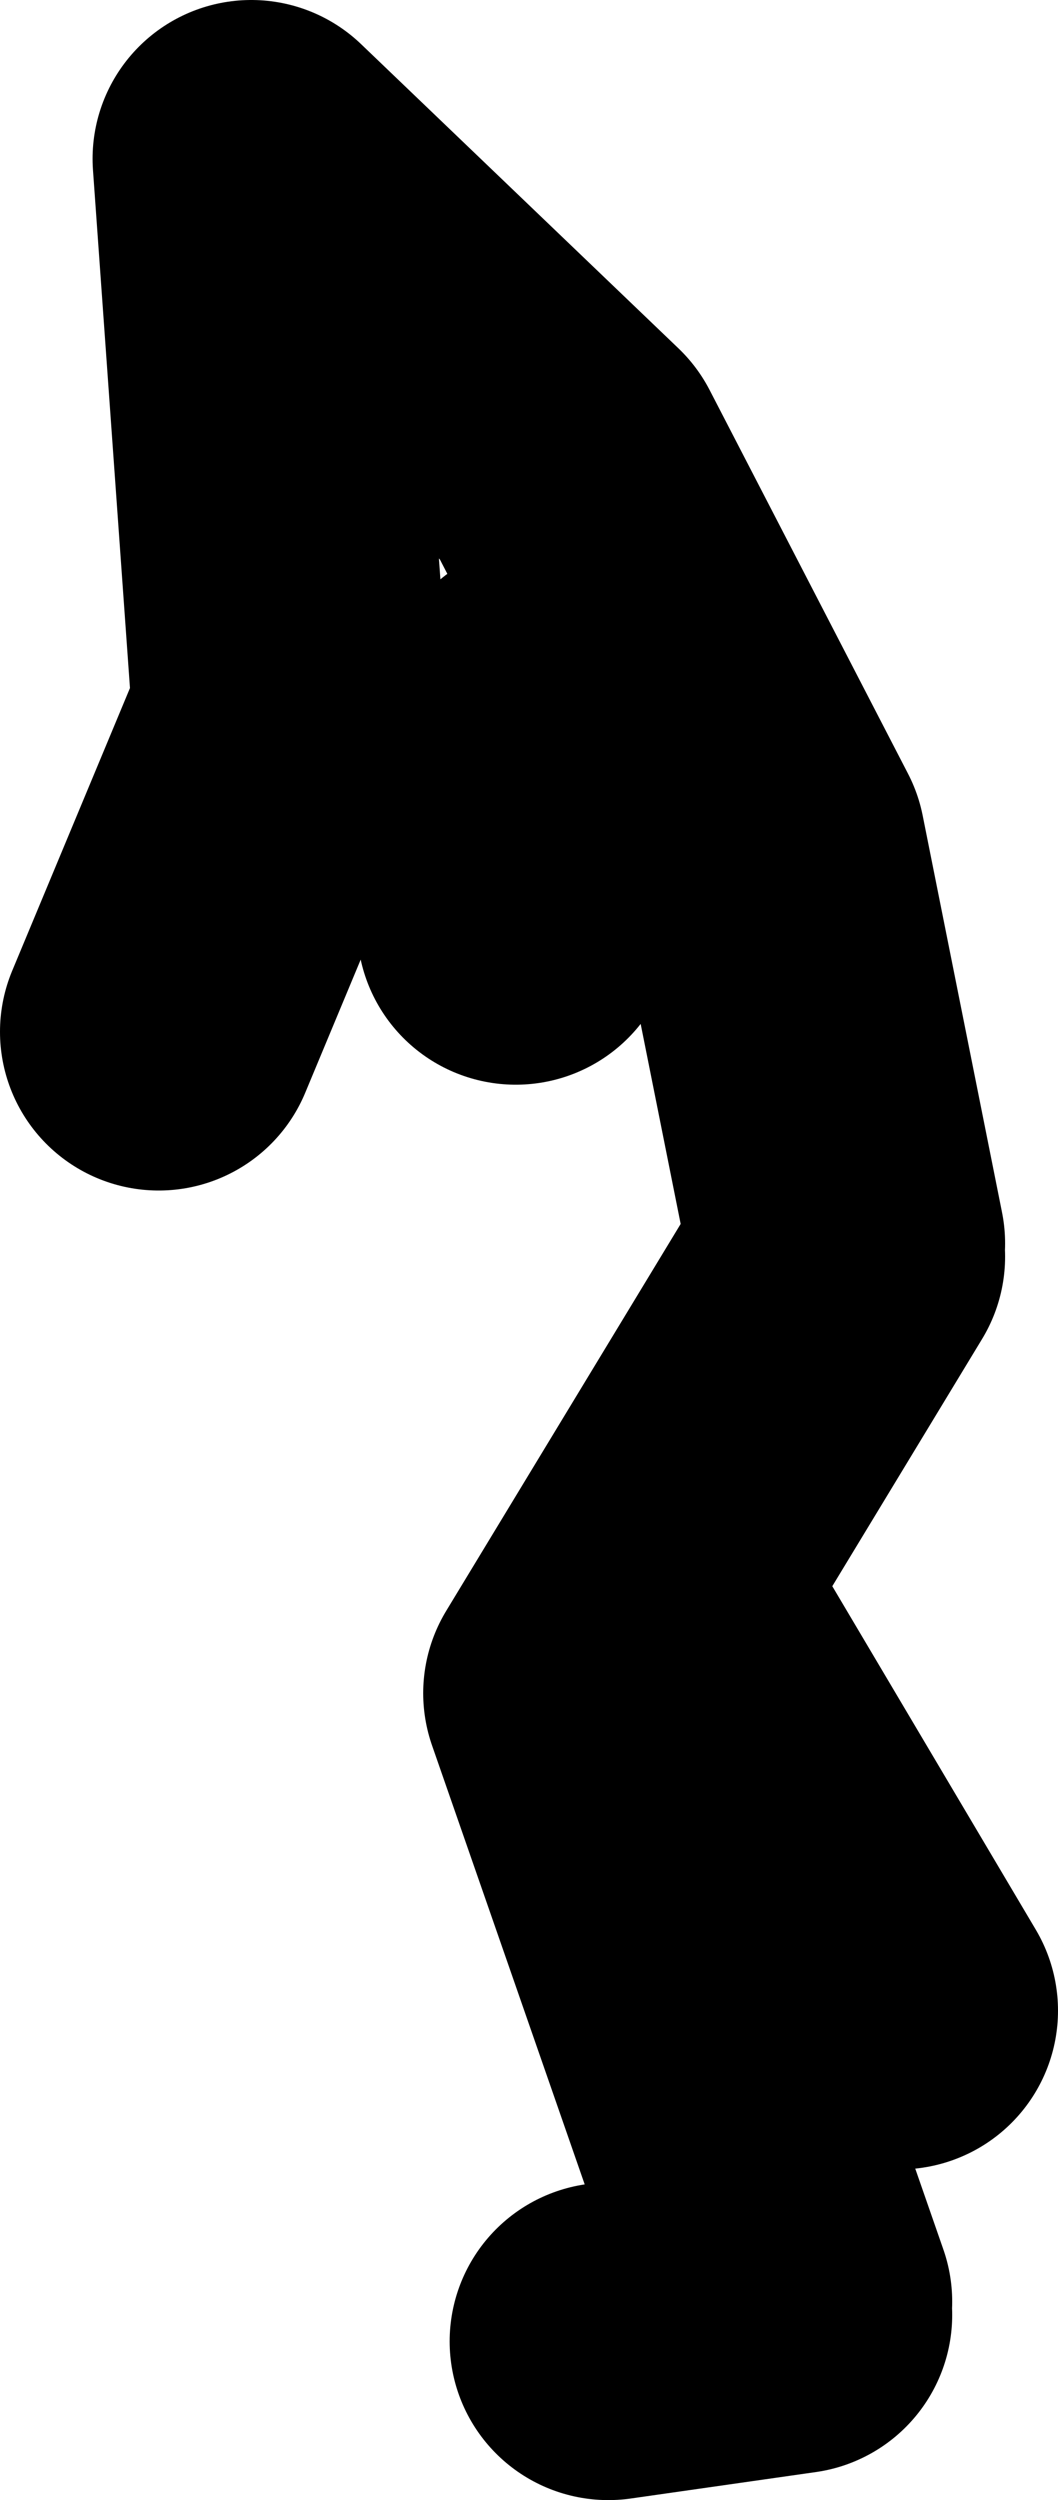
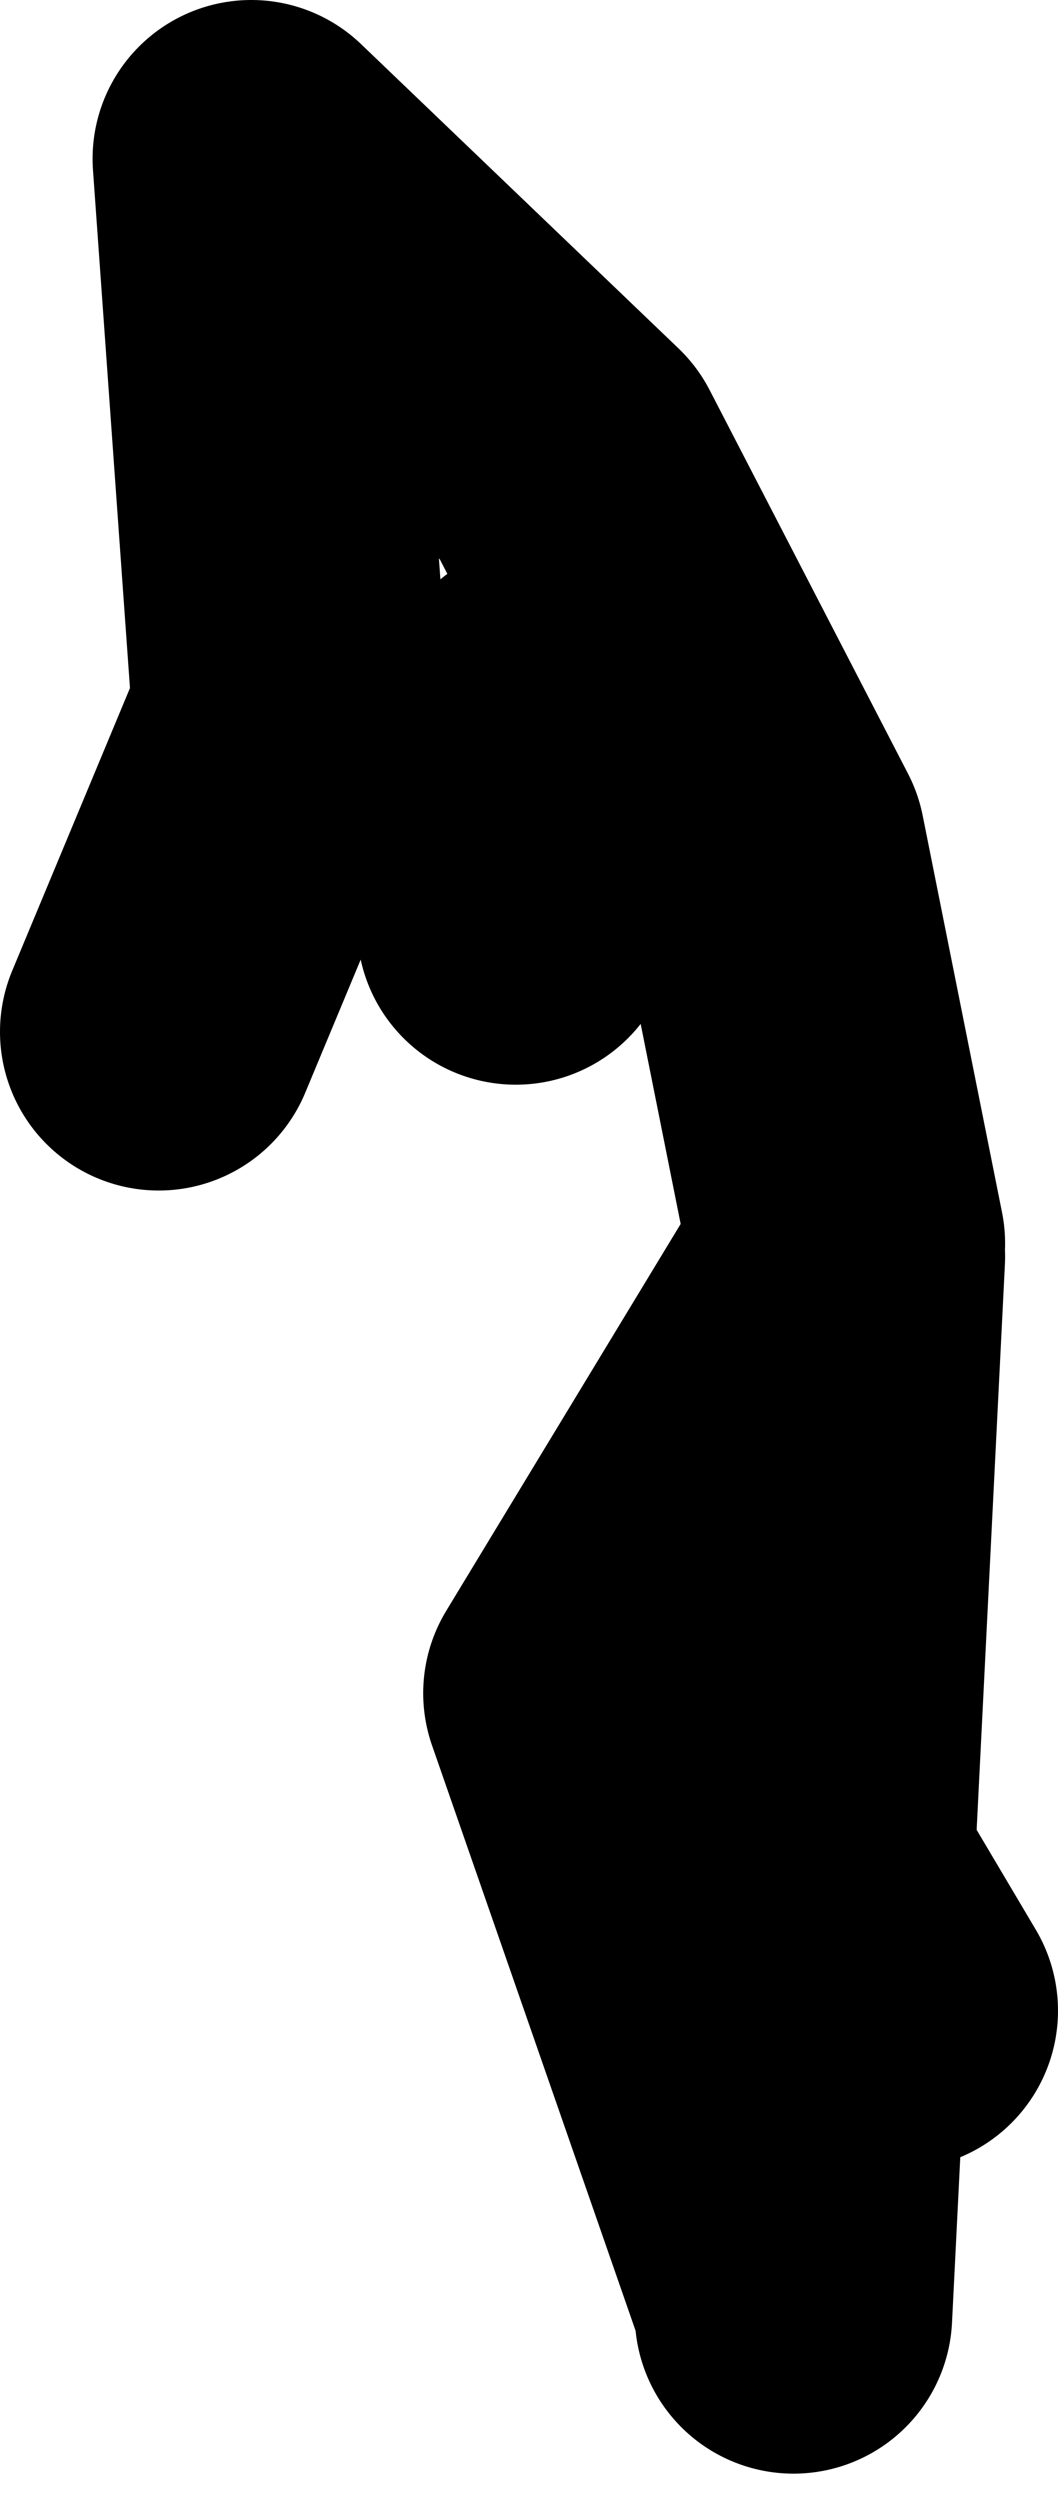
<svg xmlns="http://www.w3.org/2000/svg" height="47.25px" width="20.0px">
  <g transform="matrix(1.0, 0.0, 0.0, 1.0, -159.5, 21.65)">
-     <path d="M169.75 -8.4 L169.25 -4.15 M175.5 1.85 L174.0 -5.65 170.25 -12.9 164.25 -18.65 165.0 -8.15 162.5 -2.15 M172.5 9.6 L176.5 16.35 M174.5 21.85 L170.5 10.35 175.5 2.1 M171.0 22.6 L174.5 22.1" fill="none" stroke="#000000" stroke-linecap="round" stroke-linejoin="round" stroke-width="6.0" />
+     <path d="M169.75 -8.4 L169.25 -4.15 M175.5 1.85 L174.0 -5.65 170.25 -12.9 164.25 -18.65 165.0 -8.15 162.5 -2.15 M172.5 9.6 L176.5 16.35 M174.5 21.85 L170.5 10.35 175.5 2.1 L174.5 22.1" fill="none" stroke="#000000" stroke-linecap="round" stroke-linejoin="round" stroke-width="6.0" />
  </g>
</svg>